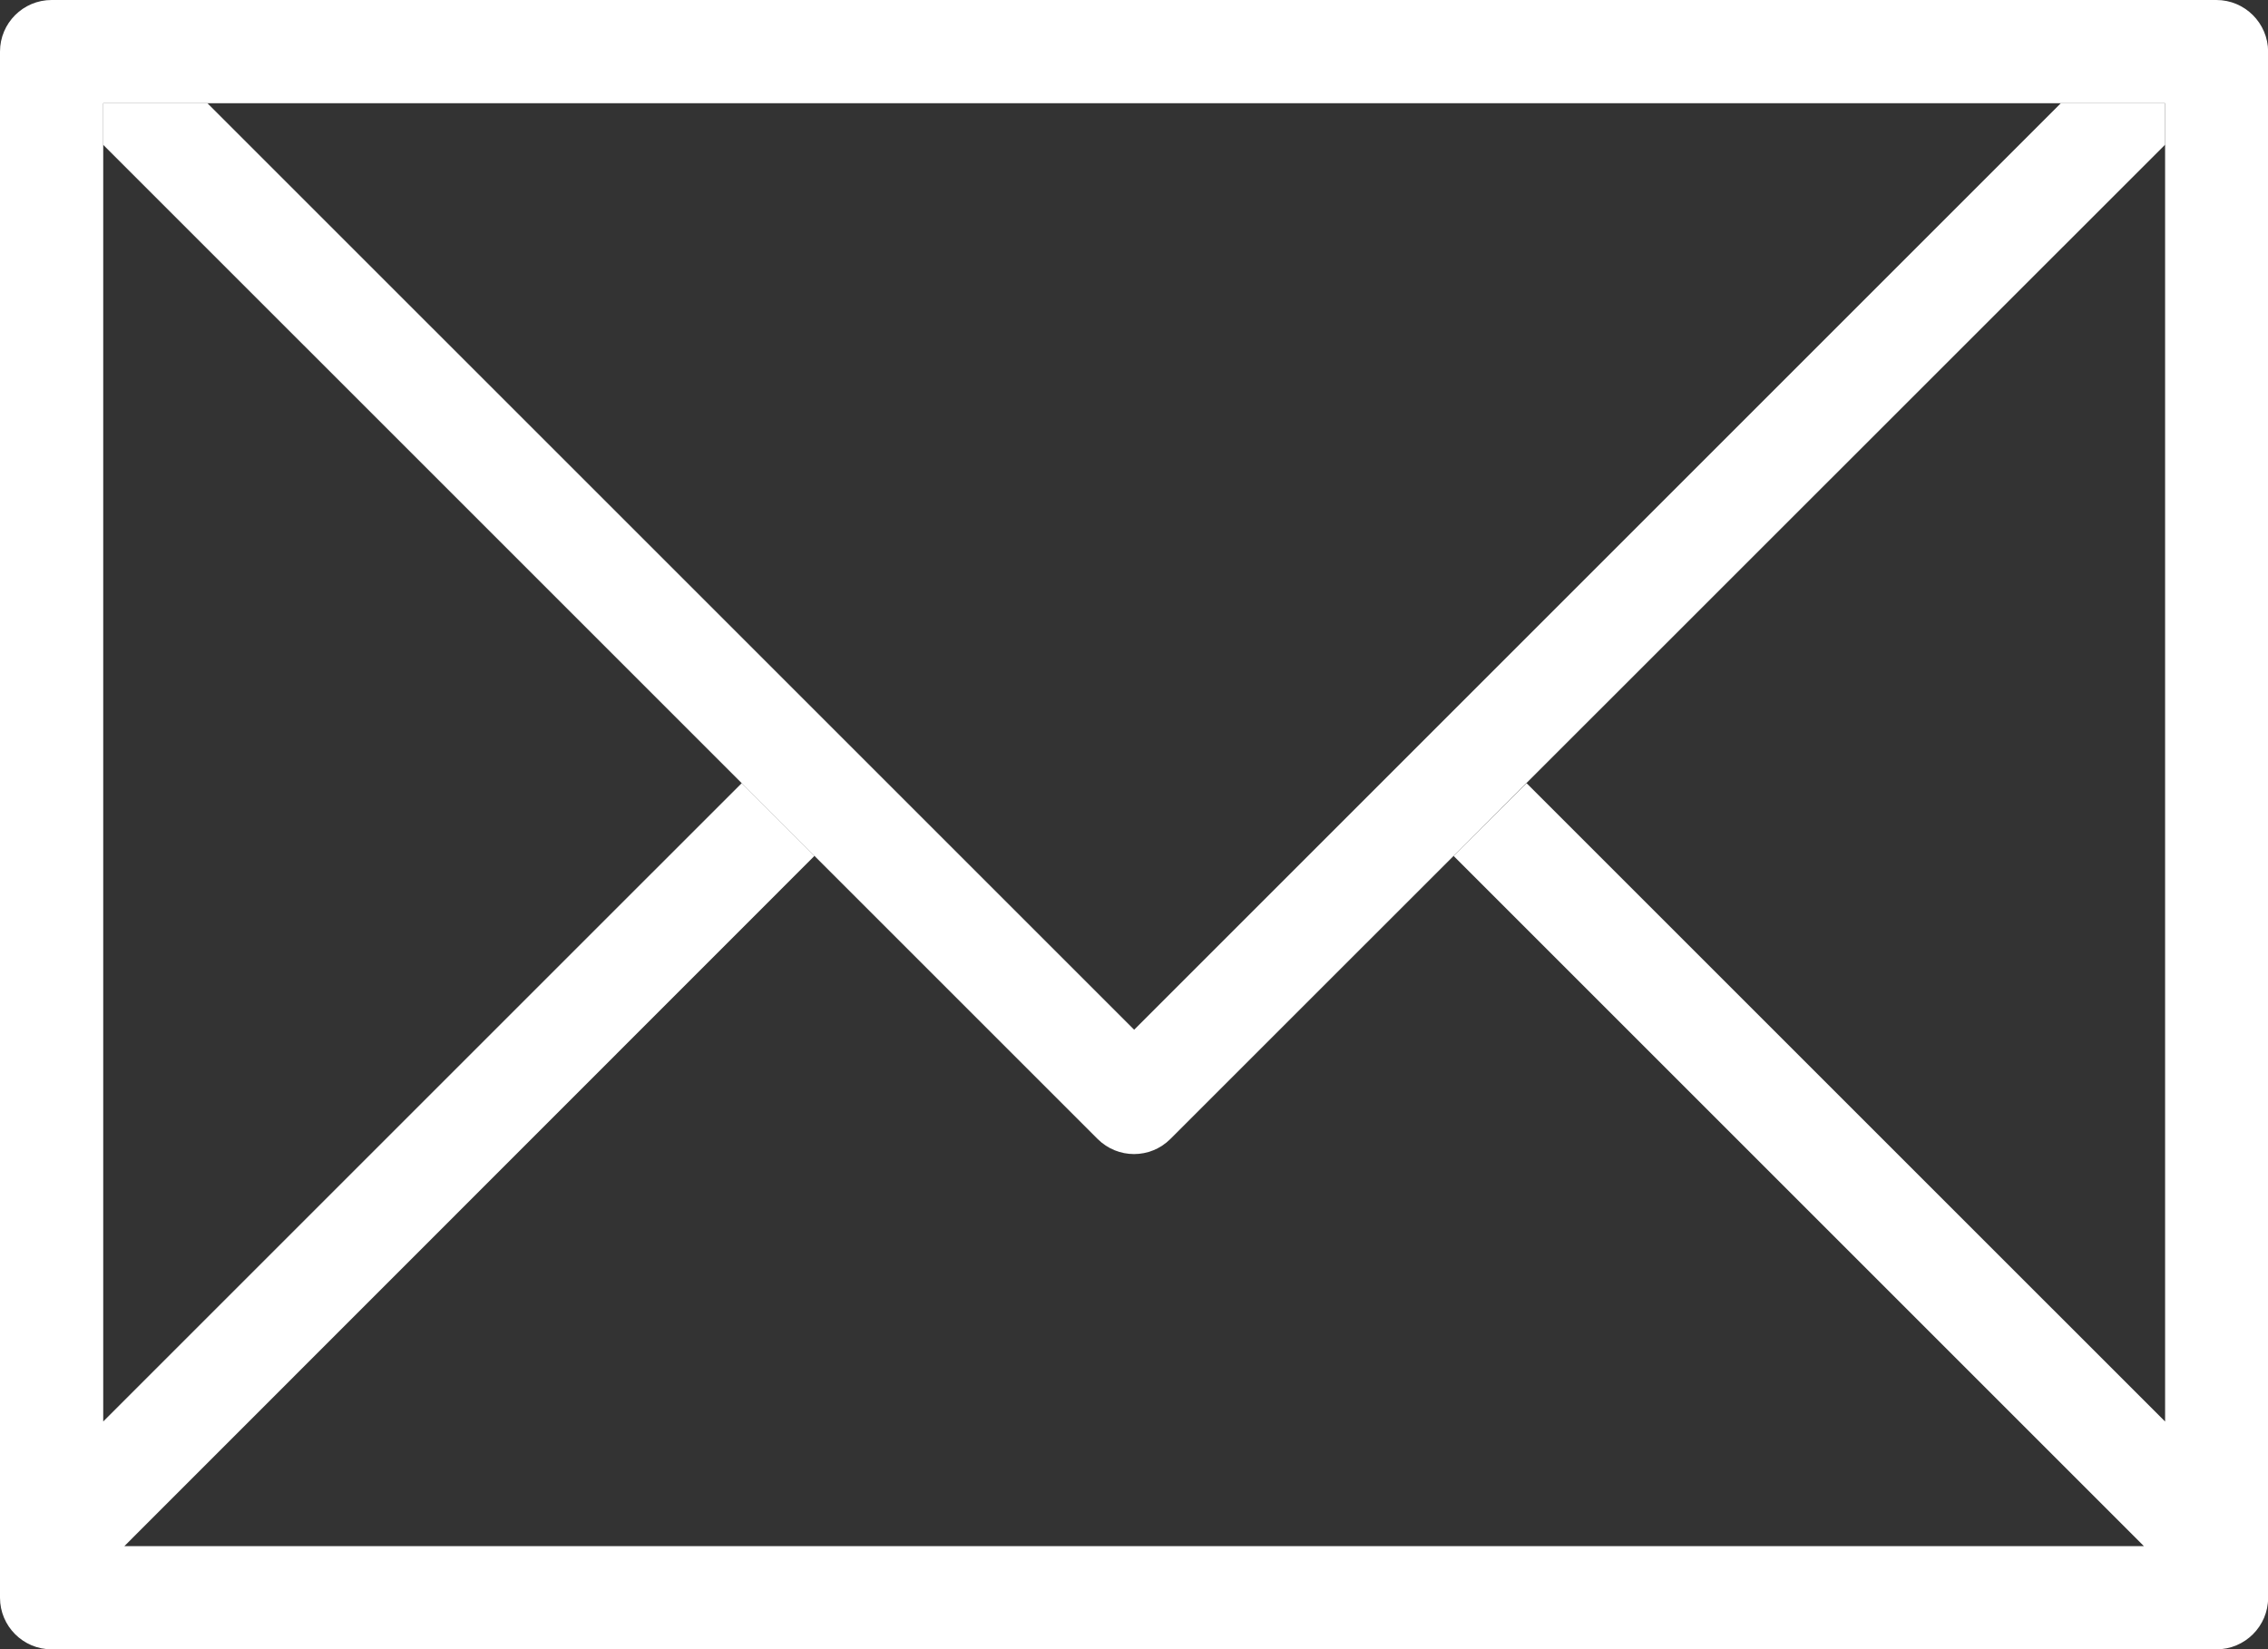
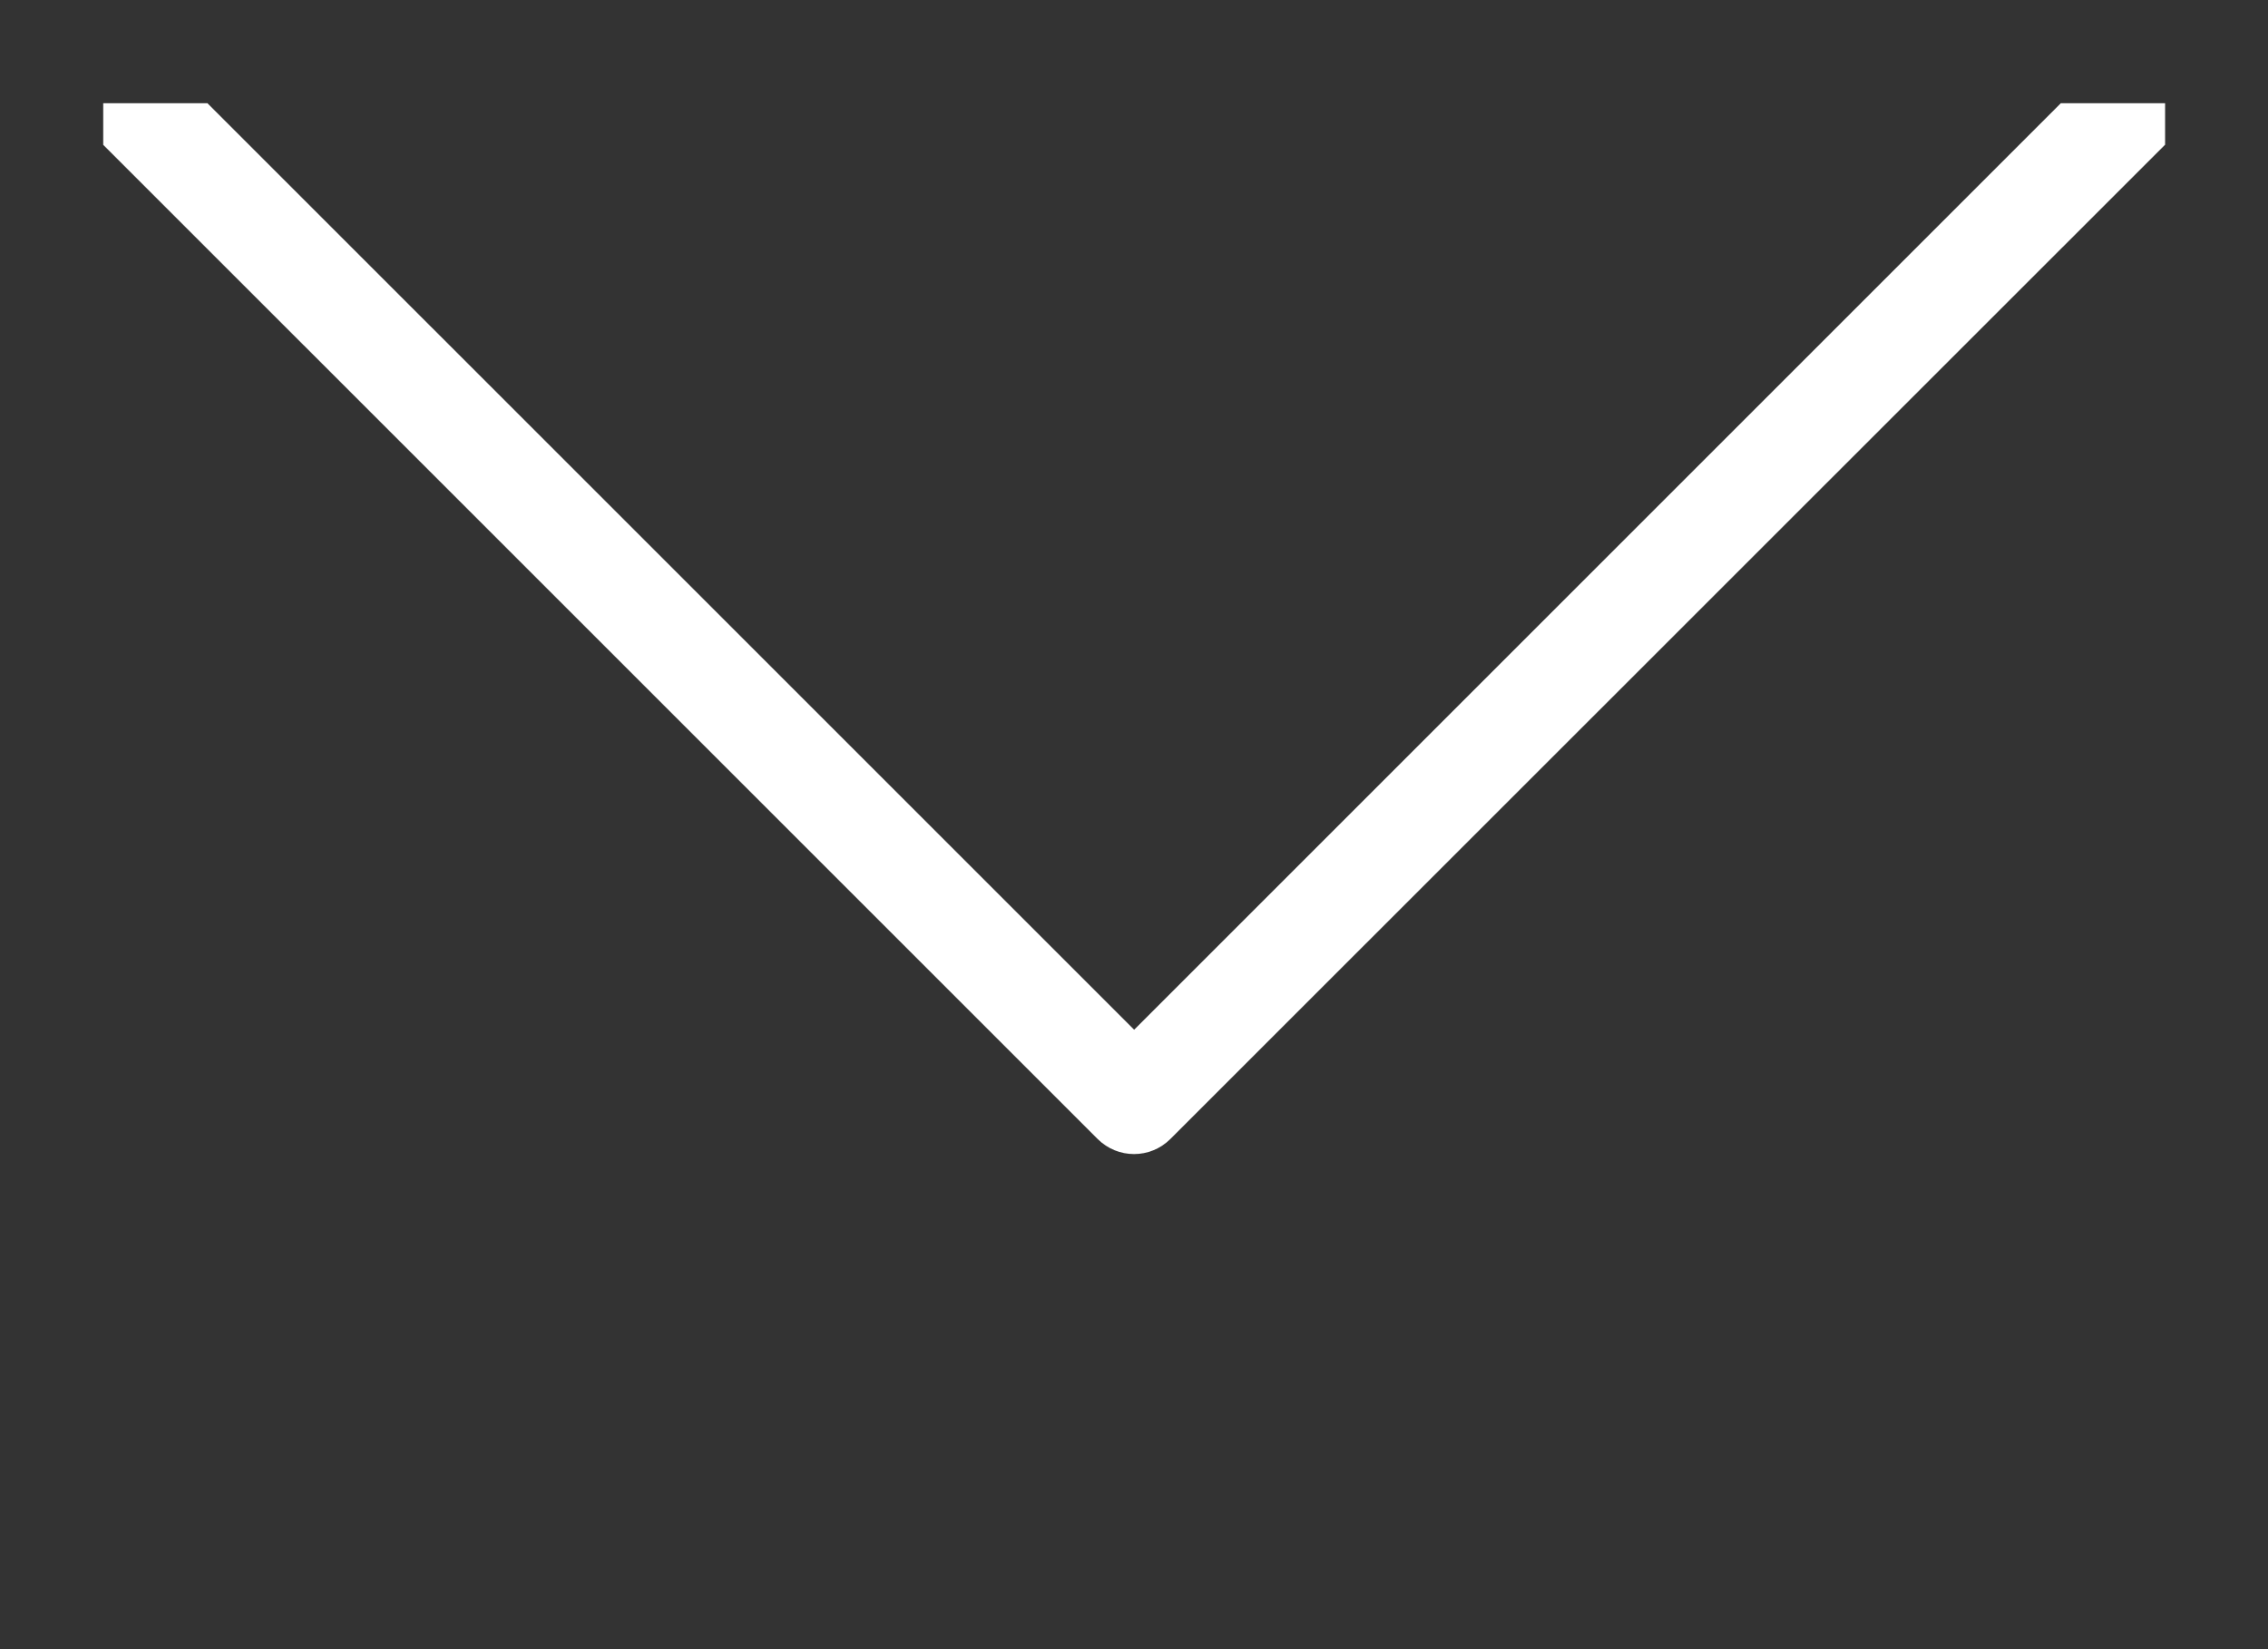
<svg xmlns="http://www.w3.org/2000/svg" version="1.0" id="Calque_1" x="0px" y="0px" width="35.199px" height="25.602px" viewBox="0 0 35.199 25.602" enable-background="new 0 0 35.199 25.602" xml:space="preserve">
  <rect x="0" y="0" width="35.199" height="25.602" fill="#333333" stroke="none" />
  <g>
-     <path fill="#FFFFFF" d="M34.398,0H0.801C0.359,0,0,0.359,0,0.801v24c0,0.441,0.359,0.801,0.801,0.801h33.598   c0.441,0,0.802-0.358,0.802-0.801v-24C35.199,0.359,34.84,0,34.398,0L34.398,0z M33.602,22.066l-9.91-9.909l-1.133,1.129L33.273,24   H1.93l10.711-10.715l-1.129-1.129l-9.91,9.909V1.602h32V22.066z" />
    <path fill="#FFFFFF" d="M31.984,1.602L17.602,15.984L3.219,1.602H1.602v0.646L17.035,17.68c0.313,0.312,0.817,0.312,1.129,0   L33.602,2.246V1.602H31.984z" />
  </g>
</svg>